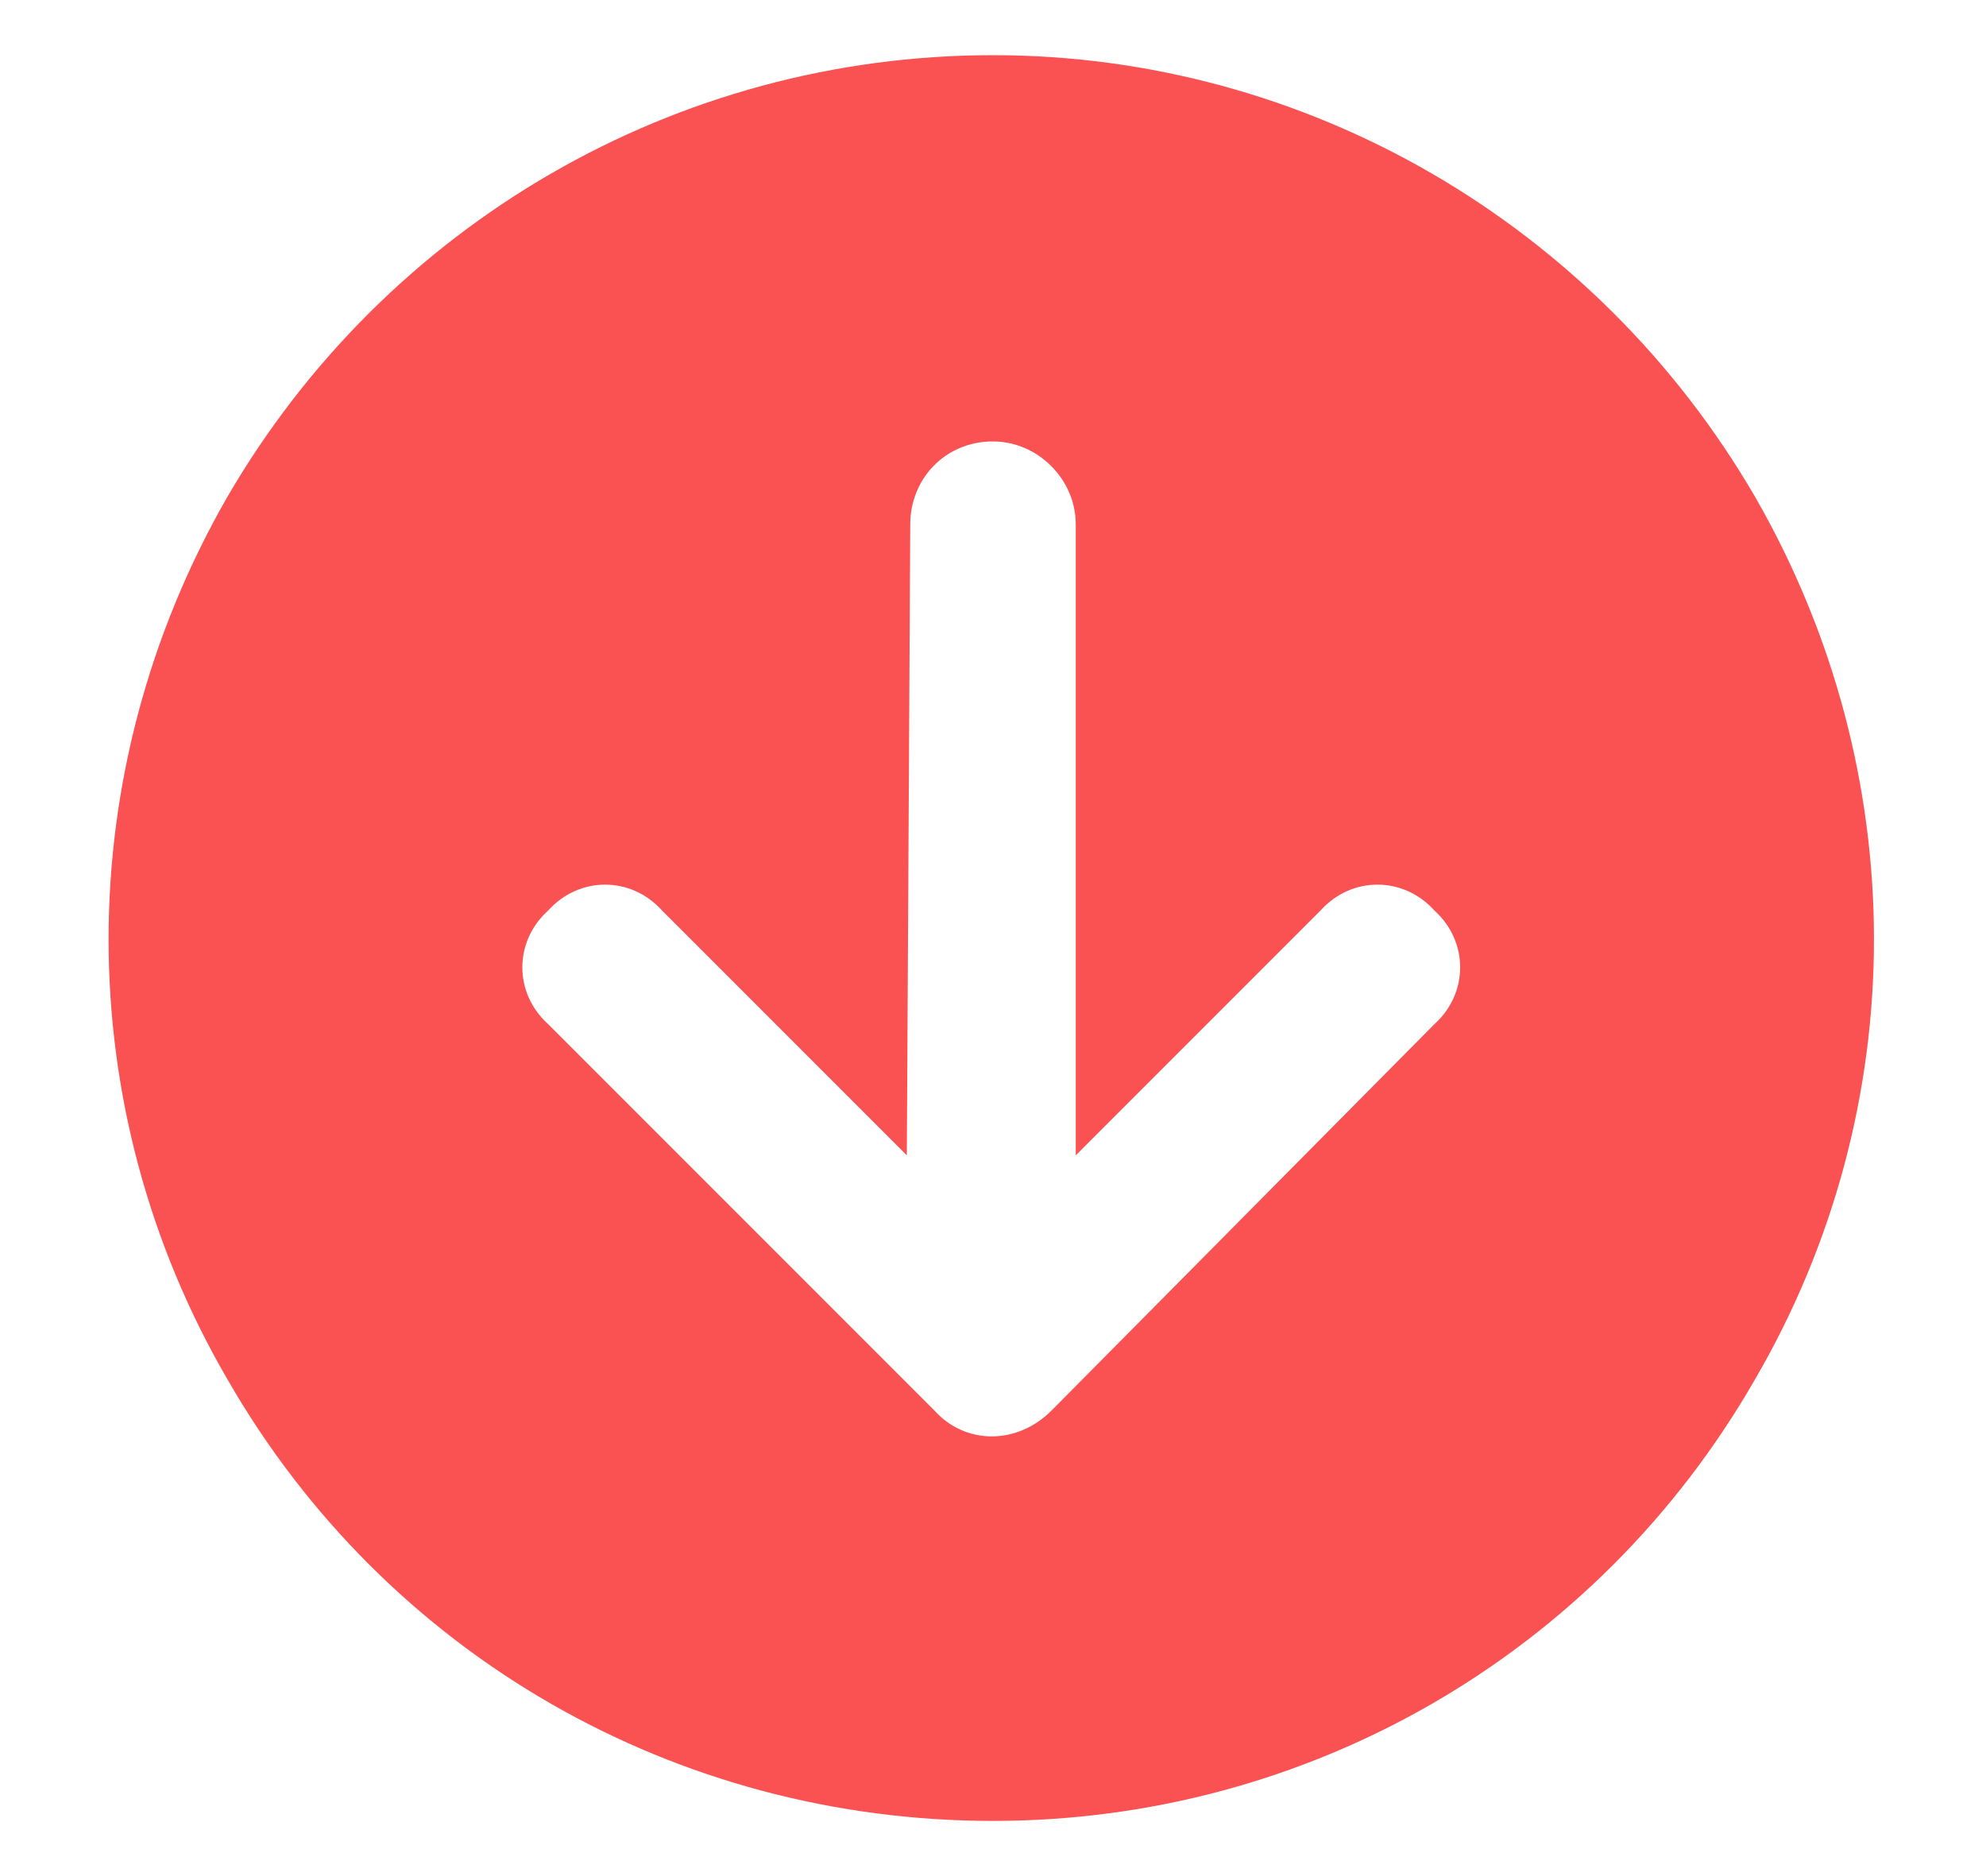
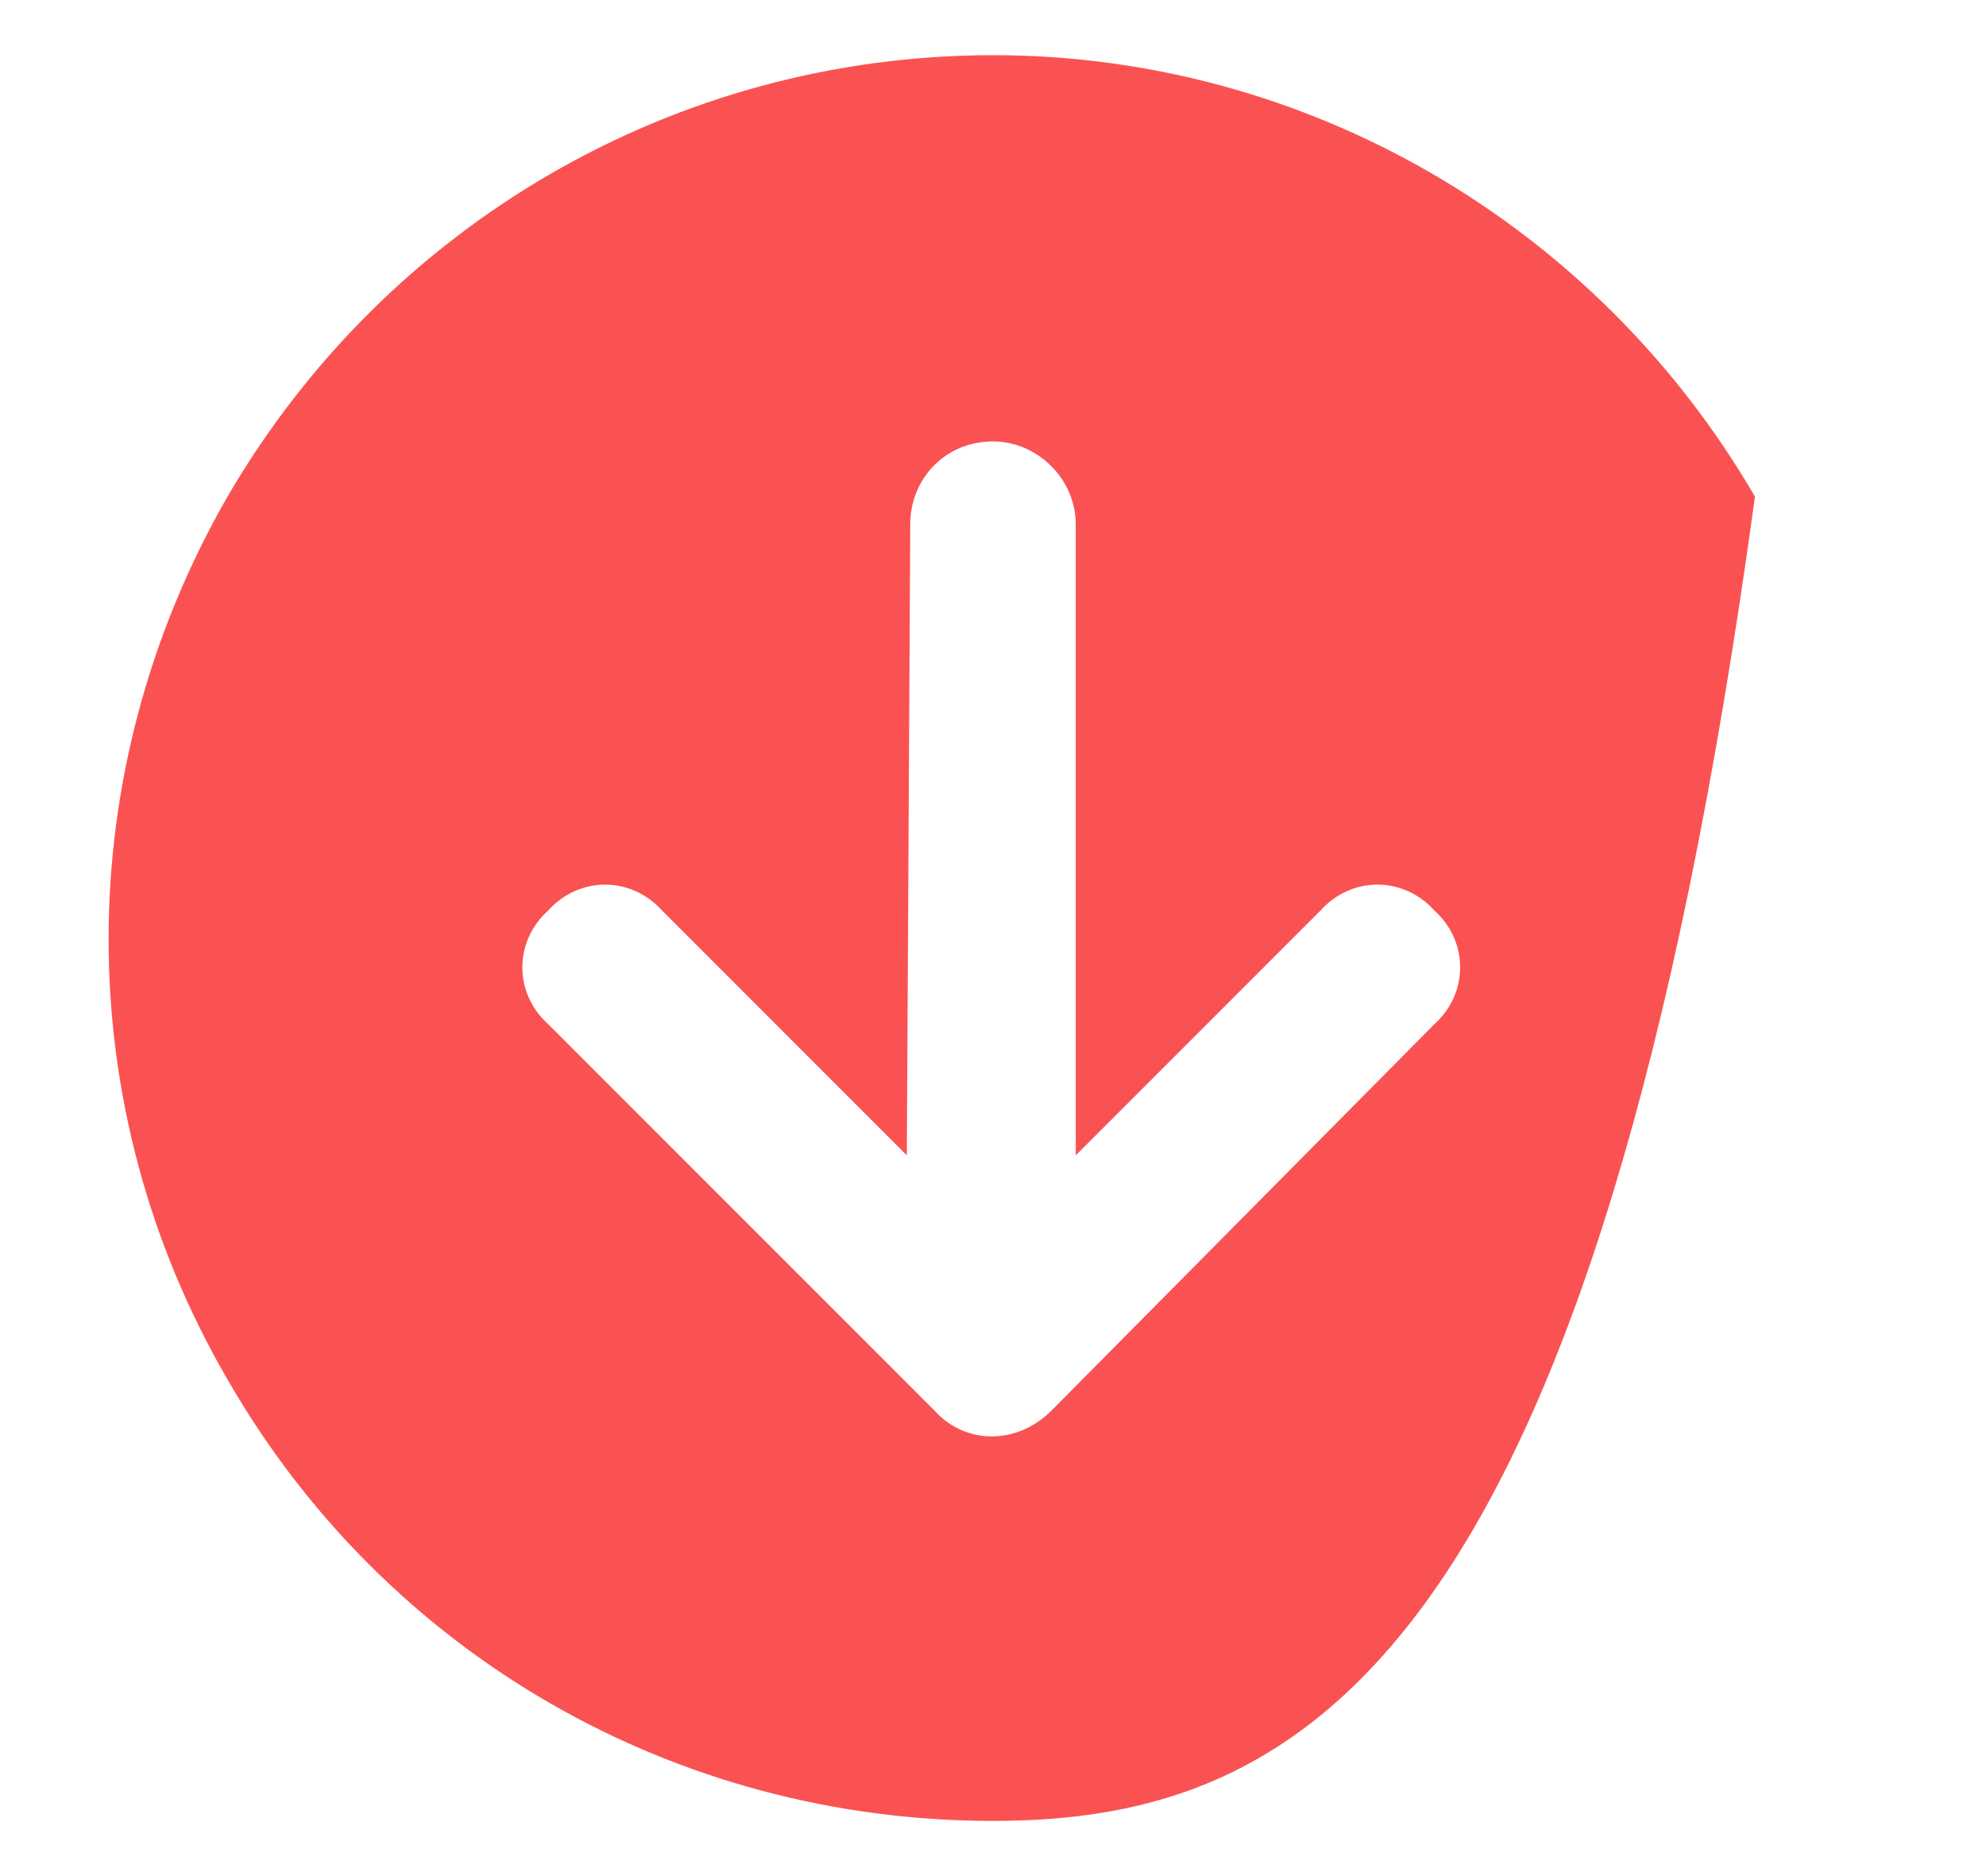
<svg xmlns="http://www.w3.org/2000/svg" width="18" height="17" viewBox="0 0 18 17" fill="none">
-   <path d="M9 0.5C11.844 0.5 14.469 2.031 15.906 4.5C17.344 7 17.344 10.031 15.906 12.5C14.469 15 11.844 16.5 9 16.5C6.125 16.5 3.5 15 2.062 12.5C0.625 10.031 0.625 7 2.062 4.5C3.5 2.031 6.125 0.5 9 0.5ZM4.969 9.281L8.469 12.781C8.75 13.094 9.219 13.094 9.531 12.781L13 9.281C13.312 9 13.312 8.531 13 8.25C12.719 7.938 12.25 7.938 11.969 8.25L9.75 10.469V4.75C9.75 4.344 9.406 4 9 4C8.562 4 8.25 4.344 8.25 4.75L8.219 10.469L6 8.25C5.719 7.938 5.25 7.938 4.969 8.25C4.656 8.531 4.656 9 4.969 9.281Z" fill="#FA5252" />
+   <path d="M9 0.5C11.844 0.5 14.469 2.031 15.906 4.5C14.469 15 11.844 16.5 9 16.5C6.125 16.5 3.5 15 2.062 12.5C0.625 10.031 0.625 7 2.062 4.5C3.5 2.031 6.125 0.5 9 0.5ZM4.969 9.281L8.469 12.781C8.75 13.094 9.219 13.094 9.531 12.781L13 9.281C13.312 9 13.312 8.531 13 8.25C12.719 7.938 12.25 7.938 11.969 8.25L9.75 10.469V4.75C9.75 4.344 9.406 4 9 4C8.562 4 8.25 4.344 8.25 4.75L8.219 10.469L6 8.25C5.719 7.938 5.25 7.938 4.969 8.25C4.656 8.531 4.656 9 4.969 9.281Z" fill="#FA5252" />
</svg>